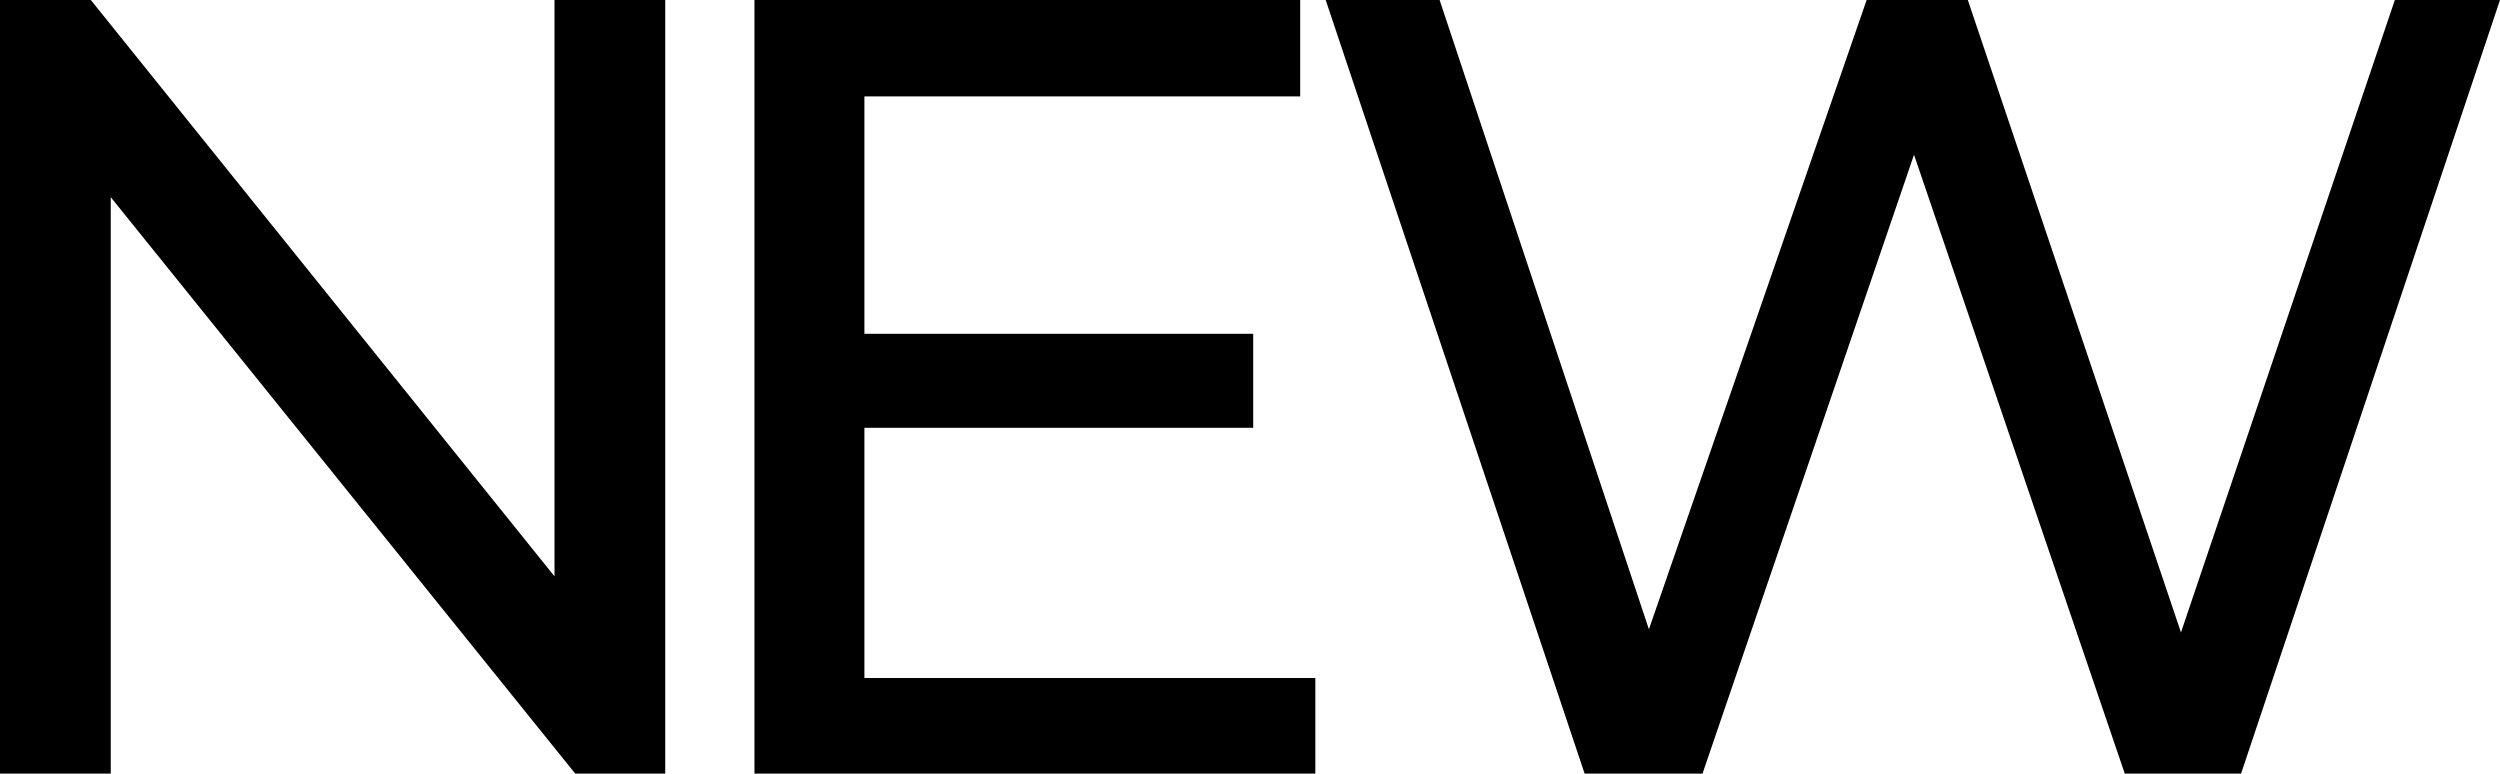
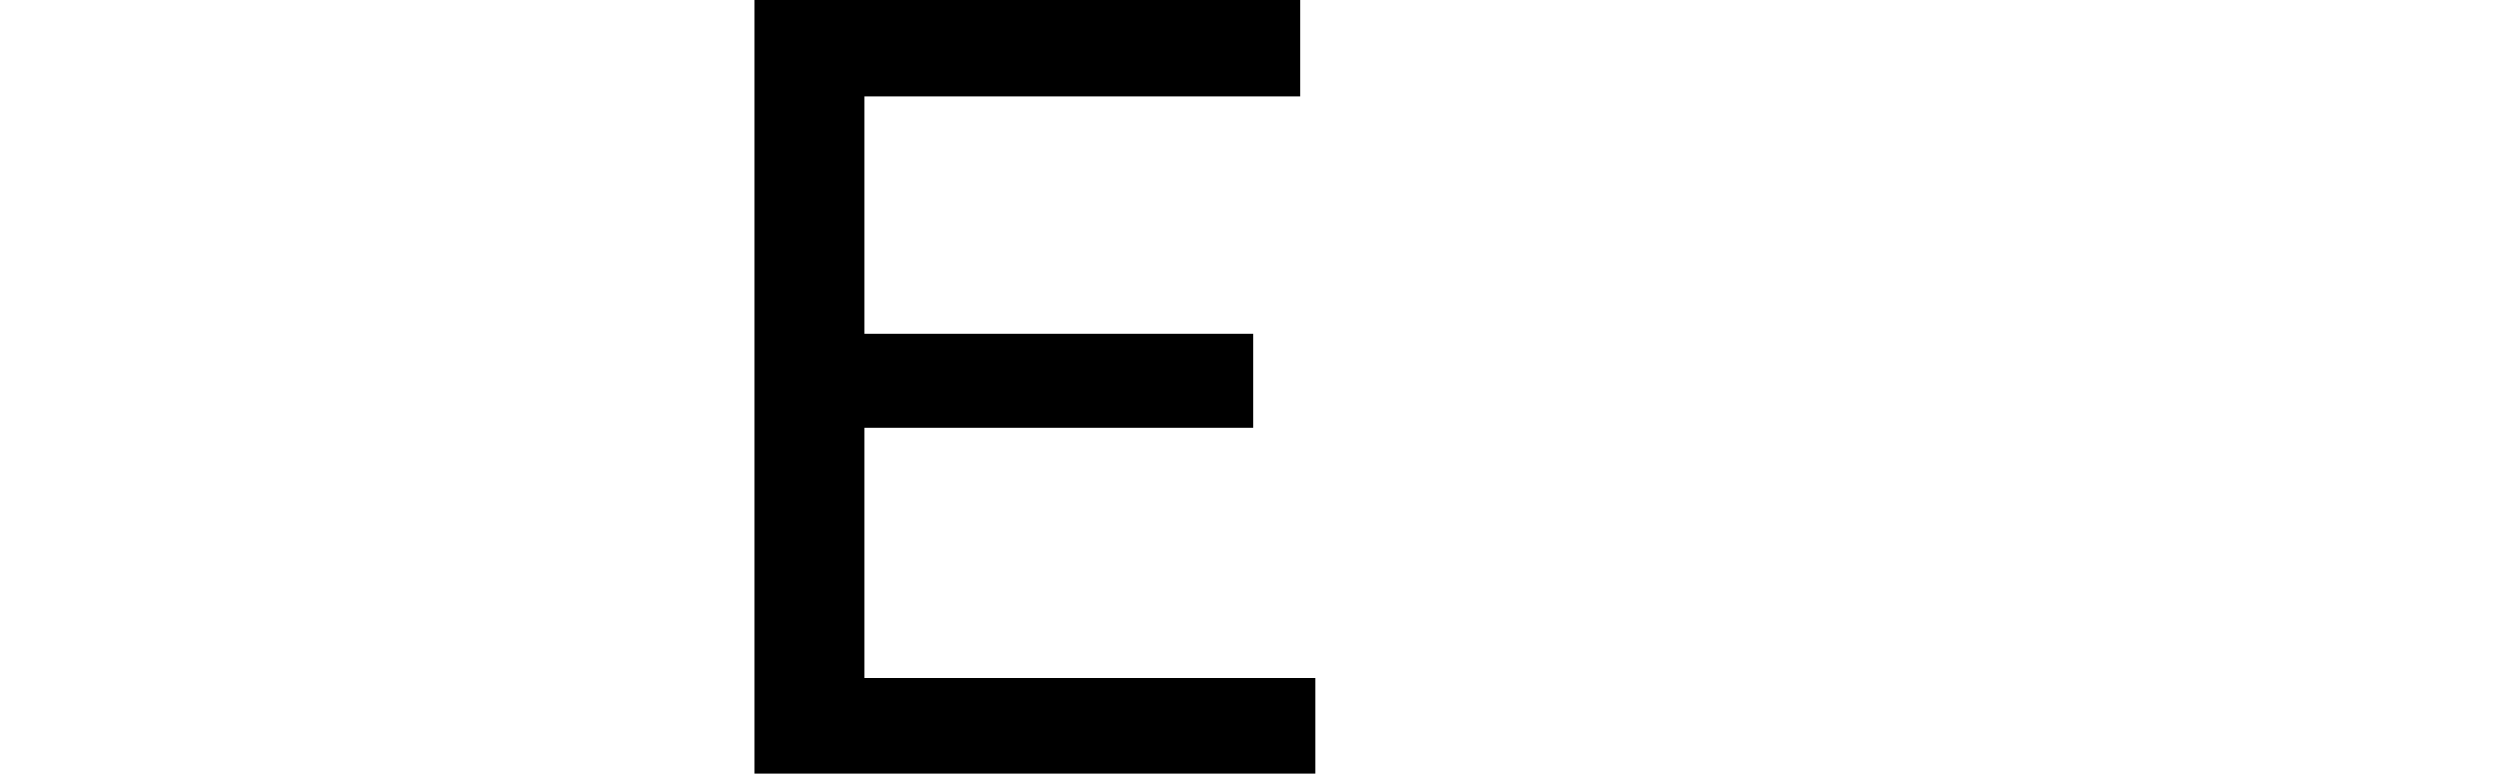
<svg xmlns="http://www.w3.org/2000/svg" version="1.1" id="Слой_1" x="0px" y="0px" viewBox="0 0 313.8 97.1" style="enable-background:new 0 0 313.8 97.1;" xml:space="preserve">
  <g>
-     <path d="M0,97.1V0h11.4l64.2,79.8h-6V0h13.9v97.1H72.2L7.9,17.3h6v79.8H0z" />
    <path d="M108.5,85.1h56.6v12.1H94.7V0h68.5v12.1h-54.7V85.1z M107.3,41.9h50v11.8h-50V41.9z" />
-     <path d="M198.9,97.1L166.4,0h14.3l29.8,89.6h-7.2L234.3,0H247l30.2,89.6h-6.9L300.6,0h13.2l-32.5,97.1h-14.6L238.4,14h3.7 l-28.4,83.1H198.9z" />
  </g>
</svg>